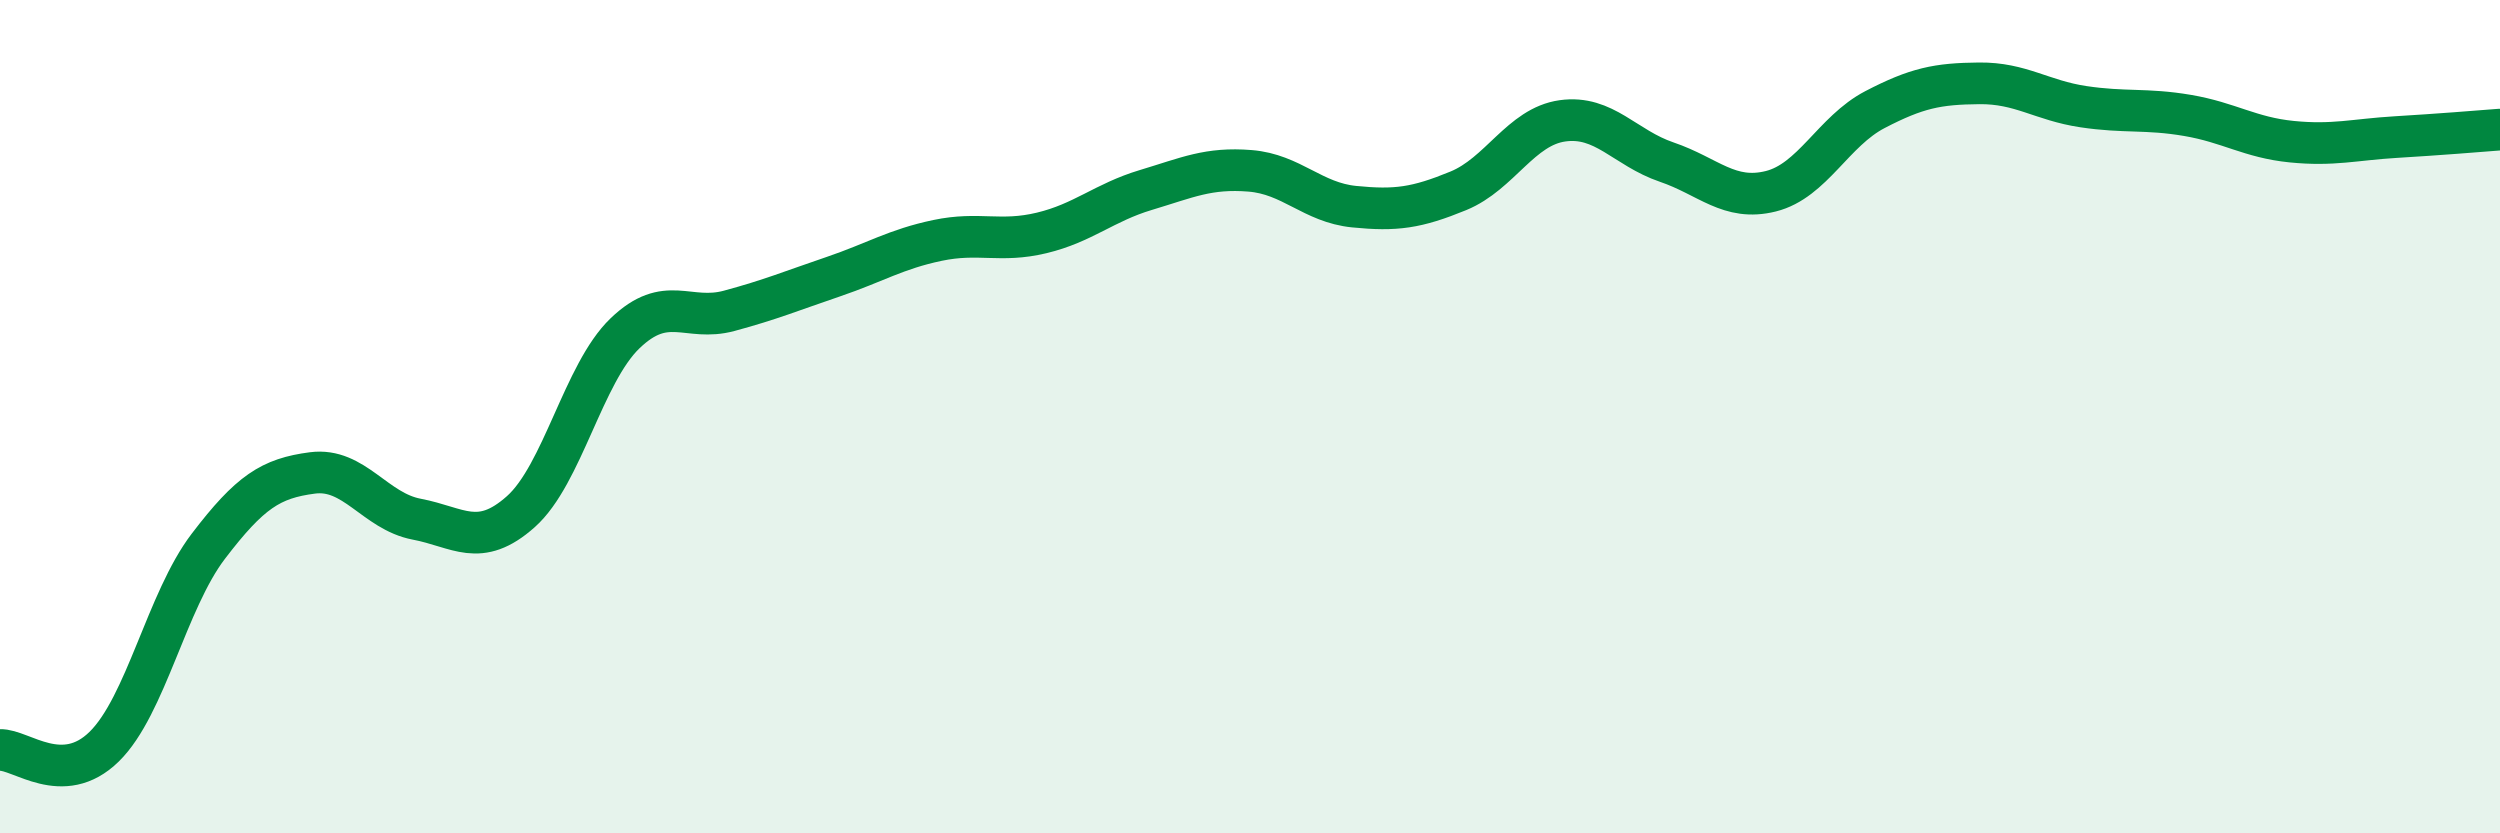
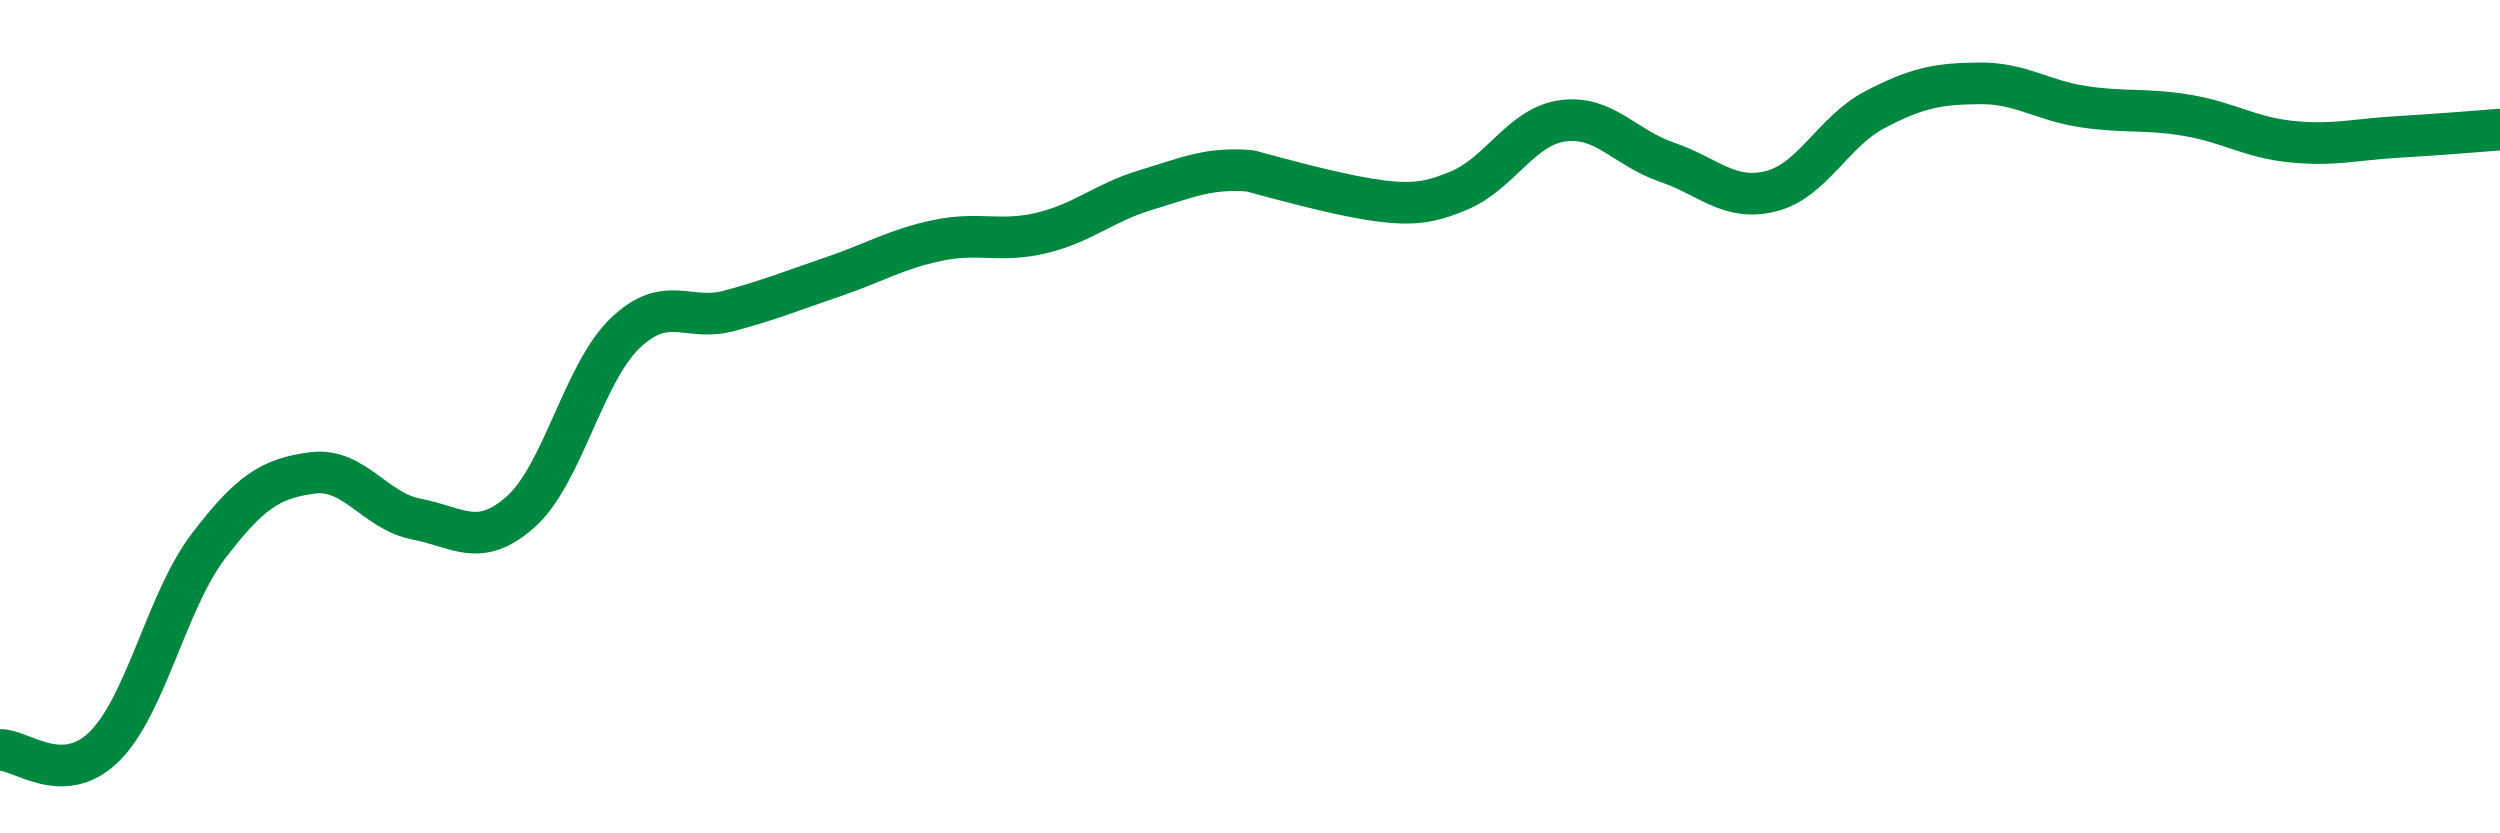
<svg xmlns="http://www.w3.org/2000/svg" width="60" height="20" viewBox="0 0 60 20">
-   <path d="M 0,18 C 0.5,17.98 1.5,18.9 2.5,17.92 C 3.5,16.94 4,14.42 5,13.11 C 6,11.8 6.5,11.48 7.5,11.35 C 8.5,11.22 9,12.27 10,12.46 C 11,12.65 11.5,13.17 12.5,12.28 C 13.5,11.39 14,8.96 15,8 C 16,7.04 16.5,7.73 17.5,7.46 C 18.5,7.19 19,6.98 20,6.64 C 21,6.3 21.5,5.98 22.5,5.77 C 23.5,5.56 24,5.83 25,5.59 C 26,5.35 26.5,4.86 27.5,4.56 C 28.5,4.26 29,4.02 30,4.1 C 31,4.18 31.5,4.86 32.5,4.96 C 33.5,5.06 34,4.99 35,4.58 C 36,4.17 36.5,3.04 37.5,2.9 C 38.5,2.76 39,3.55 40,3.89 C 41,4.23 41.5,4.84 42.5,4.59 C 43.5,4.34 44,3.15 45,2.63 C 46,2.11 46.5,2.01 47.5,2 C 48.5,1.99 49,2.41 50,2.56 C 51,2.71 51.5,2.6 52.5,2.77 C 53.5,2.94 54,3.3 55,3.4 C 56,3.5 56.5,3.35 57.5,3.29 C 58.5,3.23 59.5,3.15 60,3.11L60 20L0 20Z" fill="#008740" opacity="0.1" stroke-linecap="round" stroke-linejoin="round" />
-   <path d="M 0,18 C 0.5,17.98 1.5,18.9 2.5,17.92 C 3.5,16.94 4,14.42 5,13.11 C 6,11.8 6.5,11.48 7.5,11.35 C 8.5,11.22 9,12.27 10,12.46 C 11,12.65 11.5,13.17 12.5,12.28 C 13.5,11.39 14,8.96 15,8 C 16,7.04 16.5,7.73 17.5,7.46 C 18.5,7.19 19,6.98 20,6.64 C 21,6.3 21.5,5.98 22.5,5.77 C 23.5,5.56 24,5.83 25,5.59 C 26,5.35 26.5,4.86 27.5,4.56 C 28.5,4.26 29,4.02 30,4.1 C 31,4.18 31.5,4.86 32.5,4.96 C 33.5,5.06 34,4.99 35,4.58 C 36,4.17 36.5,3.04 37.5,2.9 C 38.5,2.76 39,3.55 40,3.89 C 41,4.23 41.5,4.84 42.5,4.59 C 43.5,4.34 44,3.15 45,2.63 C 46,2.11 46.5,2.01 47.5,2 C 48.5,1.99 49,2.41 50,2.56 C 51,2.71 51.5,2.6 52.5,2.77 C 53.5,2.94 54,3.3 55,3.4 C 56,3.5 56.5,3.35 57.5,3.29 C 58.5,3.23 59.5,3.15 60,3.11" stroke="#008740" stroke-width="1" fill="none" stroke-linecap="round" stroke-linejoin="round" />
+   <path d="M 0,18 C 0.5,17.98 1.5,18.9 2.5,17.92 C 3.5,16.94 4,14.42 5,13.11 C 6,11.8 6.5,11.48 7.5,11.35 C 8.5,11.22 9,12.27 10,12.46 C 11,12.65 11.5,13.17 12.5,12.28 C 13.5,11.39 14,8.96 15,8 C 16,7.04 16.5,7.73 17.5,7.46 C 18.5,7.19 19,6.98 20,6.64 C 21,6.3 21.5,5.98 22.5,5.77 C 23.5,5.56 24,5.83 25,5.59 C 26,5.35 26.5,4.86 27.5,4.56 C 28.5,4.26 29,4.02 30,4.1 C 33.5,5.06 34,4.99 35,4.58 C 36,4.17 36.5,3.04 37.5,2.9 C 38.5,2.76 39,3.55 40,3.89 C 41,4.23 41.5,4.84 42.5,4.59 C 43.5,4.34 44,3.15 45,2.63 C 46,2.11 46.5,2.01 47.5,2 C 48.5,1.99 49,2.41 50,2.56 C 51,2.71 51.5,2.6 52.5,2.77 C 53.5,2.94 54,3.3 55,3.4 C 56,3.5 56.5,3.35 57.5,3.29 C 58.5,3.23 59.5,3.15 60,3.11" stroke="#008740" stroke-width="1" fill="none" stroke-linecap="round" stroke-linejoin="round" />
</svg>